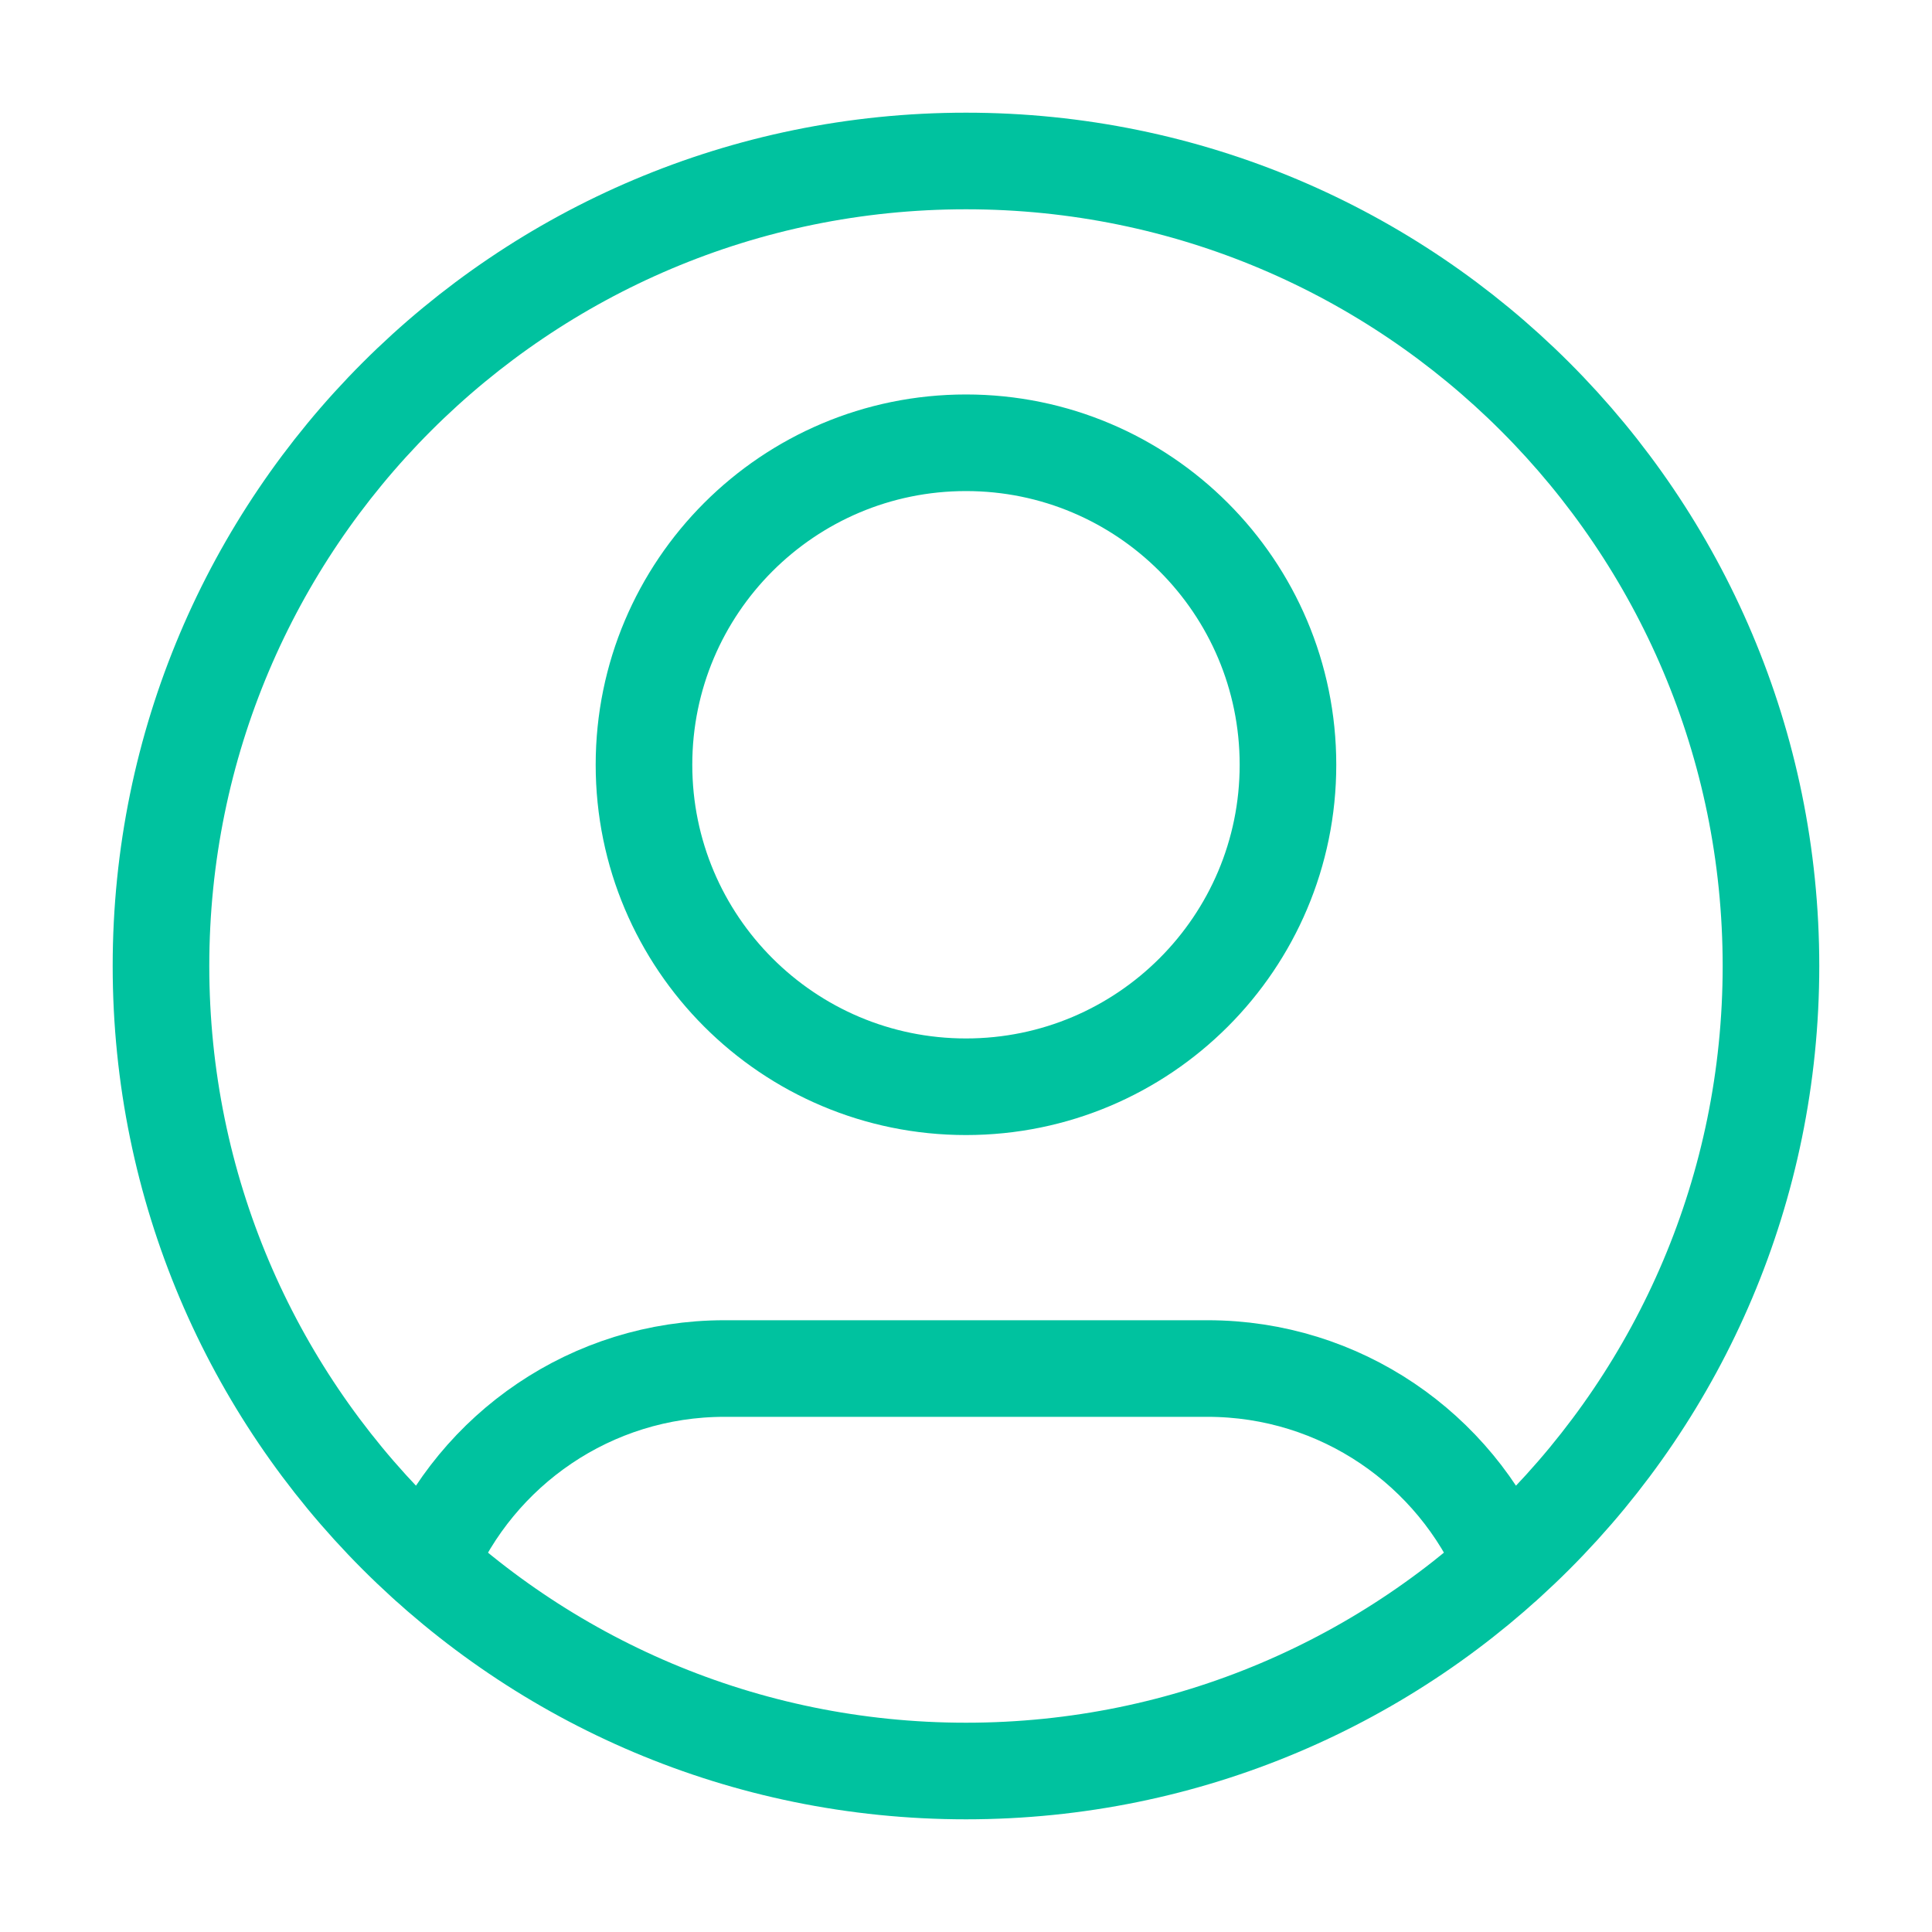
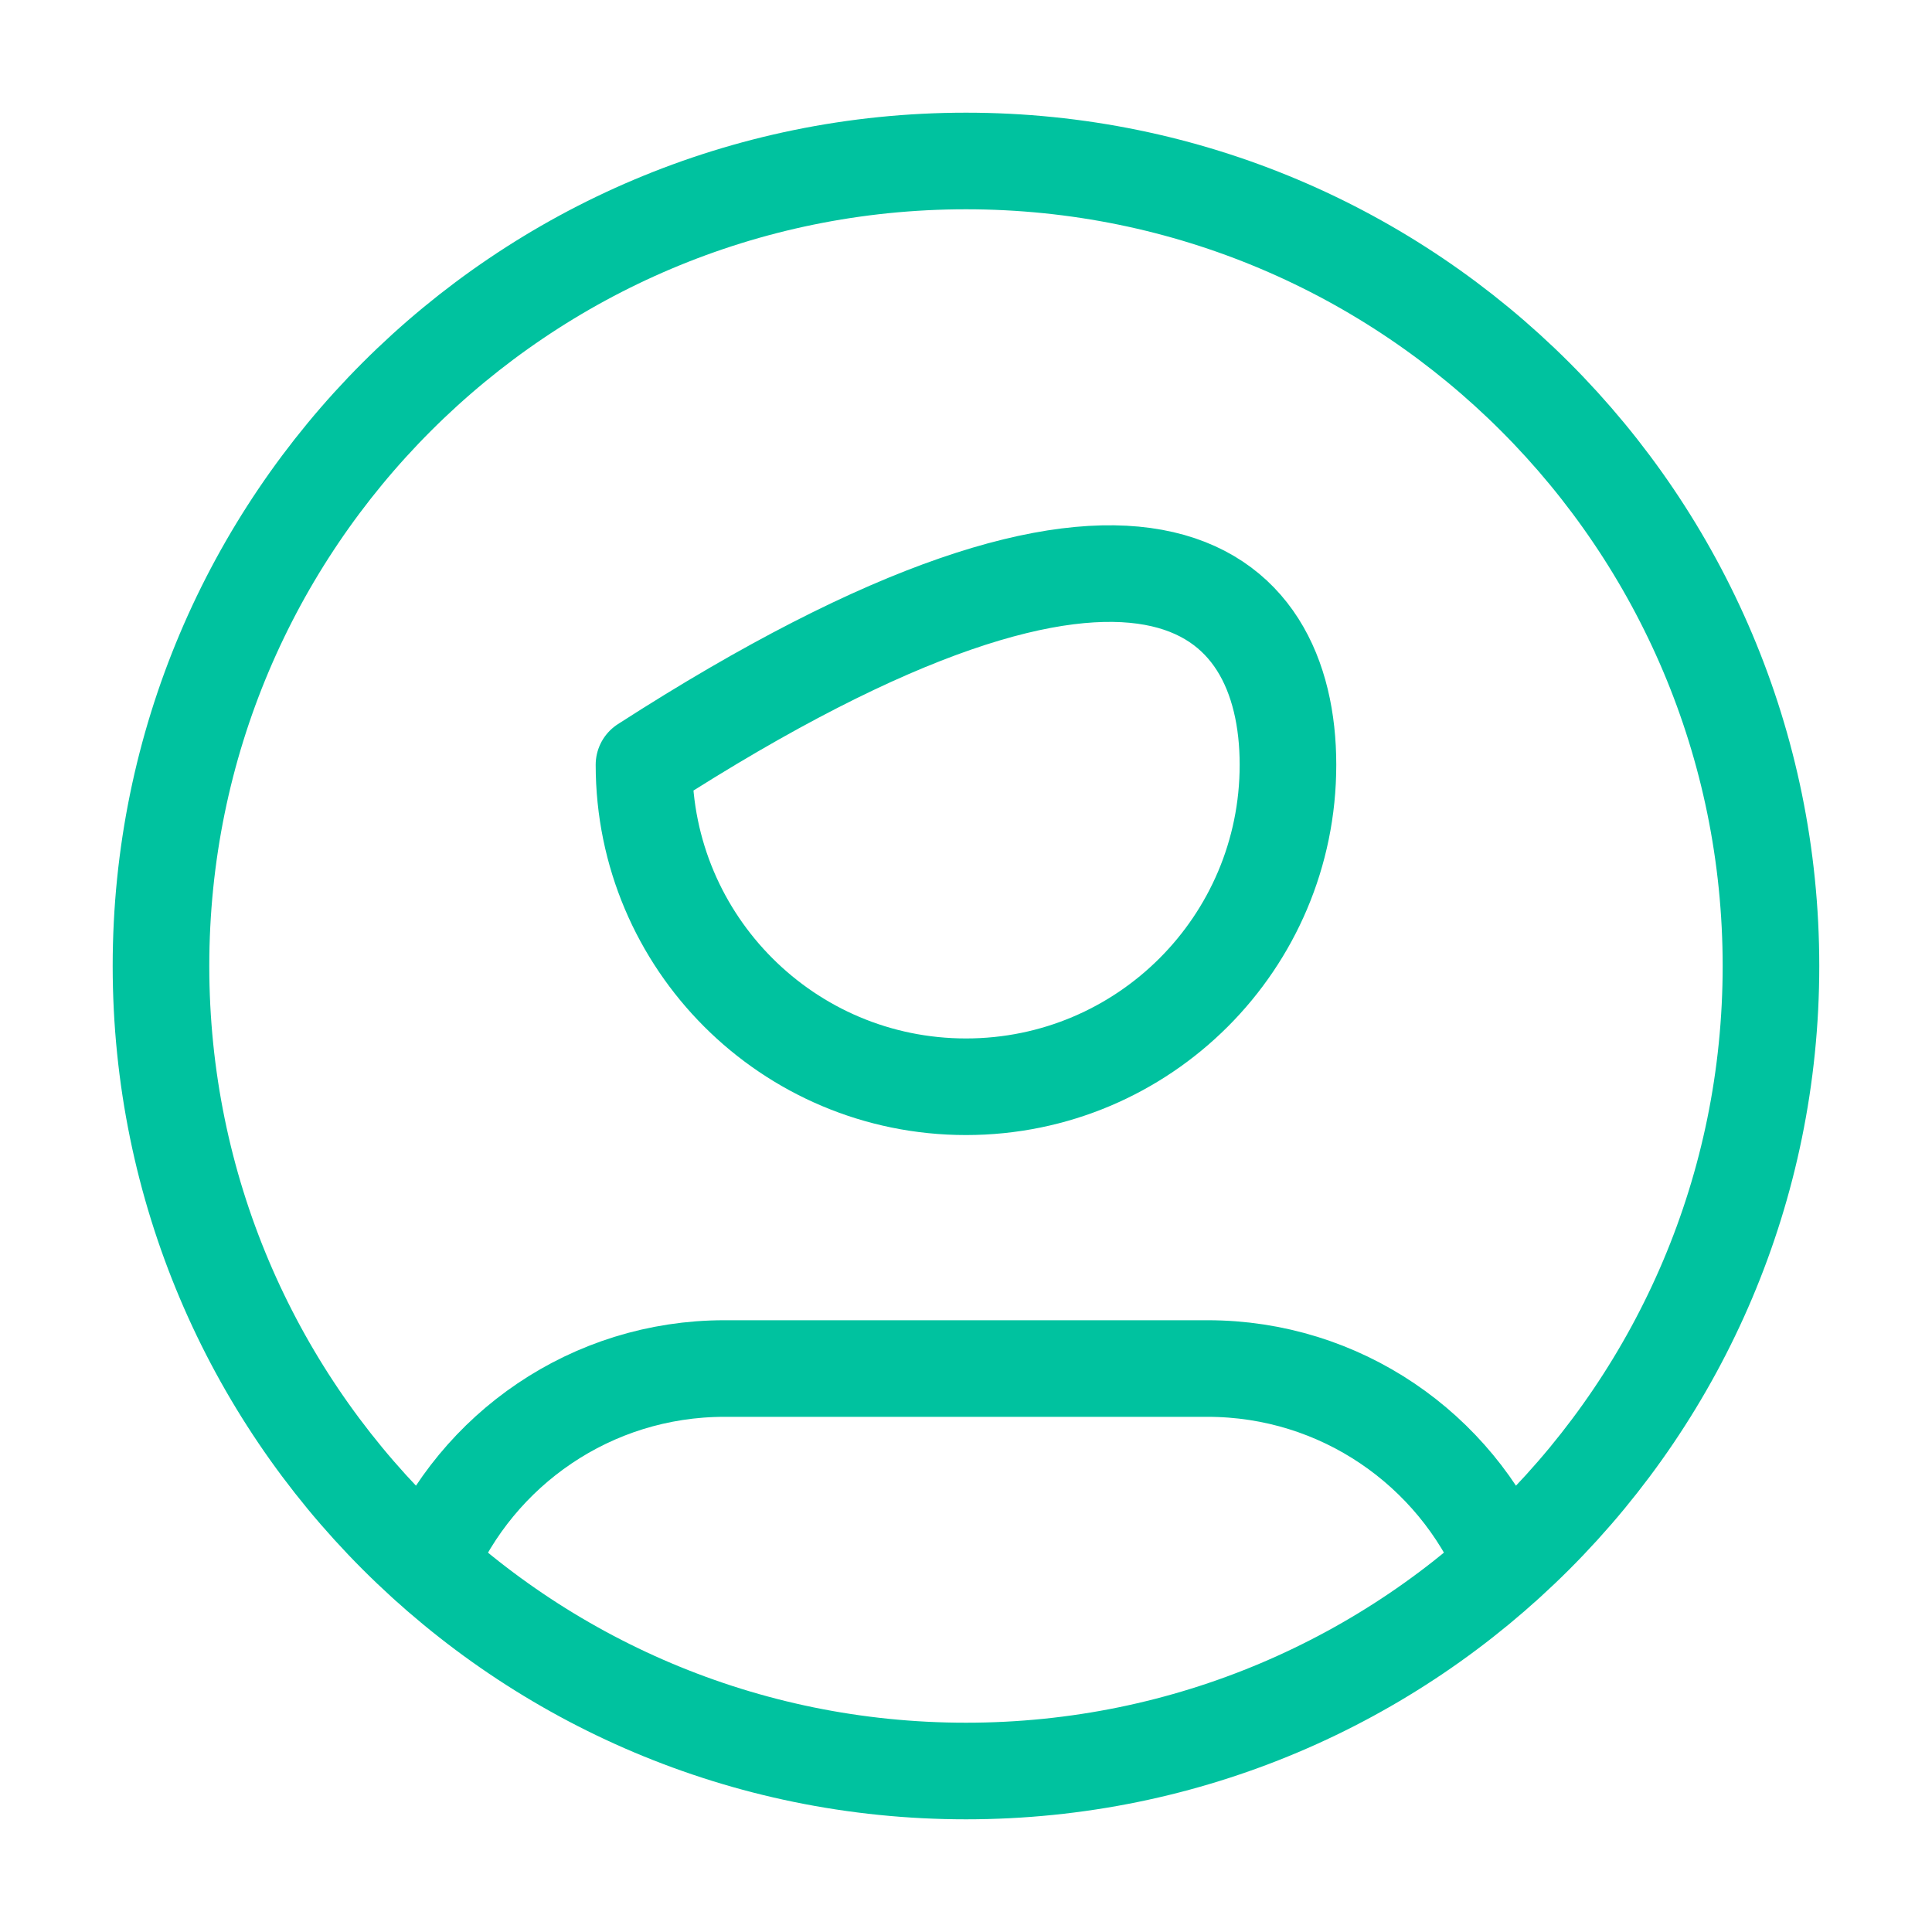
<svg xmlns="http://www.w3.org/2000/svg" width="40" height="40" viewBox="0 0 40 40" fill="none">
  <g id="User Icon">
-     <path id="Icon" d="M8.86 32.398C9.874 30.009 12.241 28.334 15 28.334H25C27.758 28.334 30.125 30.009 31.139 32.398M26.666 15.834C26.666 19.515 23.682 22.5 20 22.5C16.318 22.5 13.333 19.515 13.333 15.834C13.333 12.152 16.318 9.167 20 9.167C23.682 9.167 26.666 12.152 26.666 15.834ZM36.666 20C36.666 29.205 29.204 36.667 20 36.667C10.795 36.667 3.333 29.205 3.333 20C3.333 10.795 10.795 3.333 20 3.333C29.204 3.333 36.666 10.795 36.666 20Z" stroke="#00C29F" stroke-width="2" stroke-linecap="round" stroke-linejoin="round" />
+     <path id="Icon" d="M8.86 32.398C9.874 30.009 12.241 28.334 15 28.334H25C27.758 28.334 30.125 30.009 31.139 32.398M26.666 15.834C26.666 19.515 23.682 22.5 20 22.5C16.318 22.5 13.333 19.515 13.333 15.834C23.682 9.167 26.666 12.152 26.666 15.834ZM36.666 20C36.666 29.205 29.204 36.667 20 36.667C10.795 36.667 3.333 29.205 3.333 20C3.333 10.795 10.795 3.333 20 3.333C29.204 3.333 36.666 10.795 36.666 20Z" stroke="#00C29F" stroke-width="2" stroke-linecap="round" stroke-linejoin="round" />
  </g>
</svg>